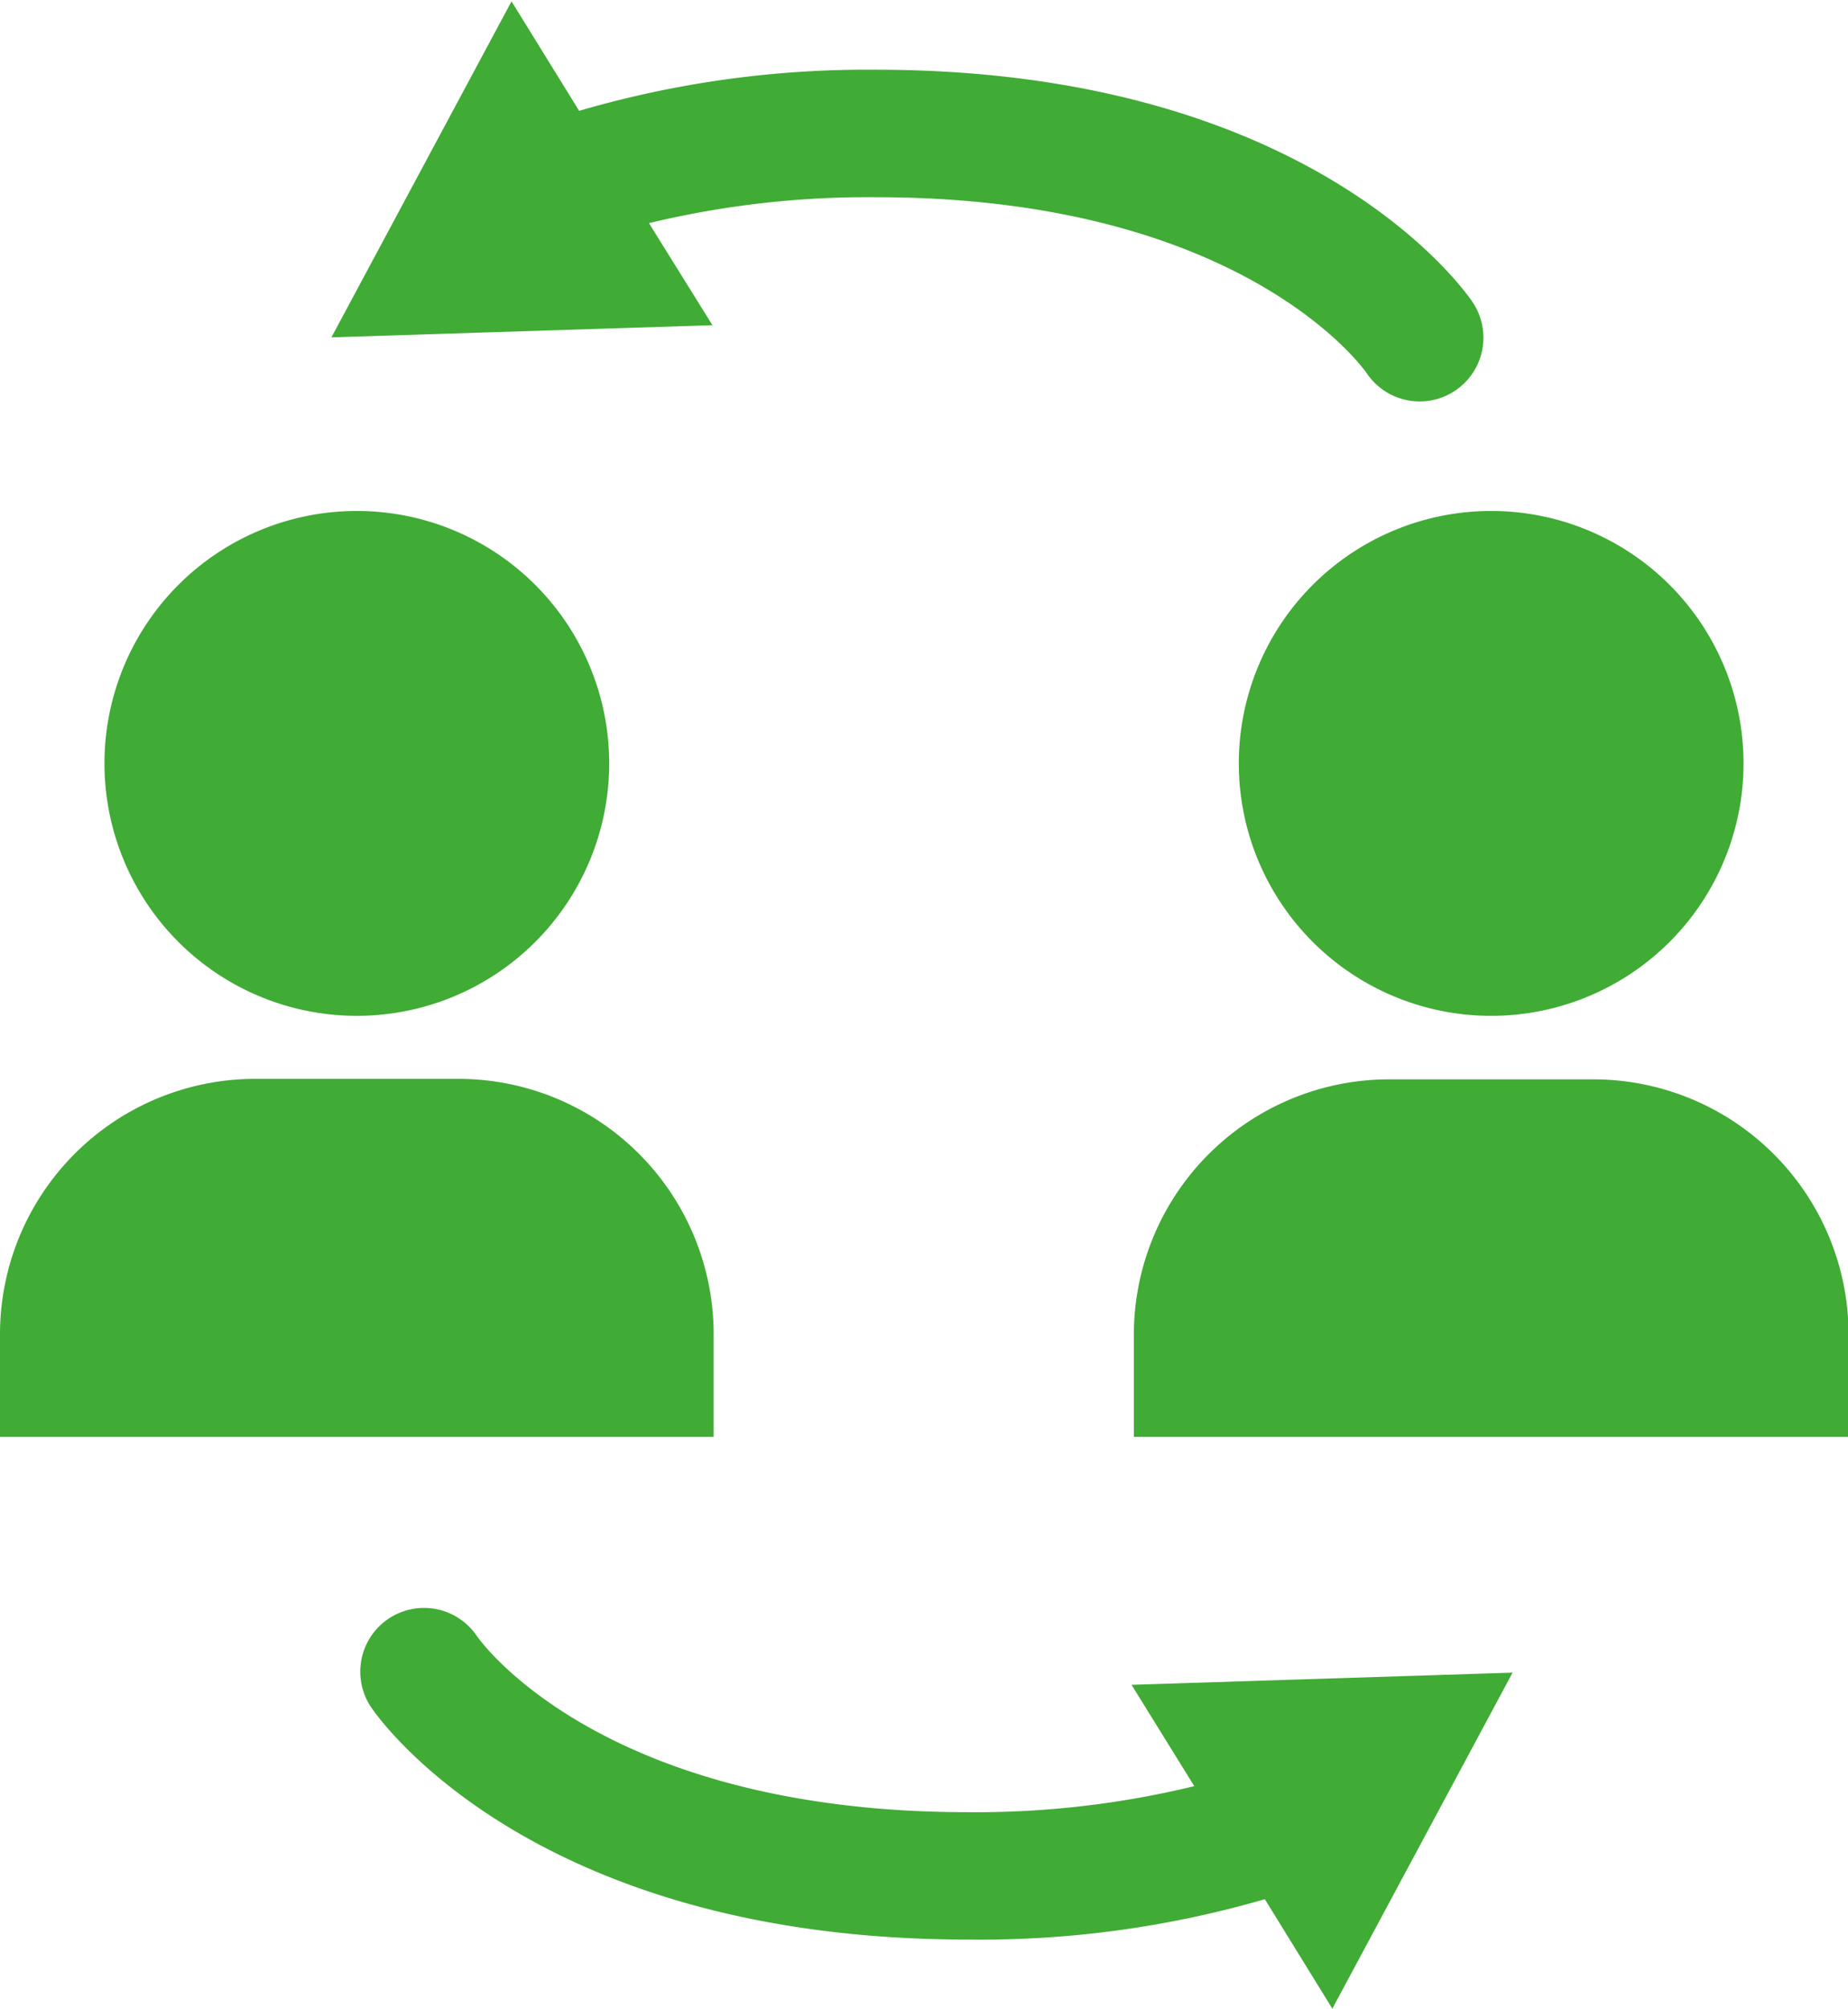
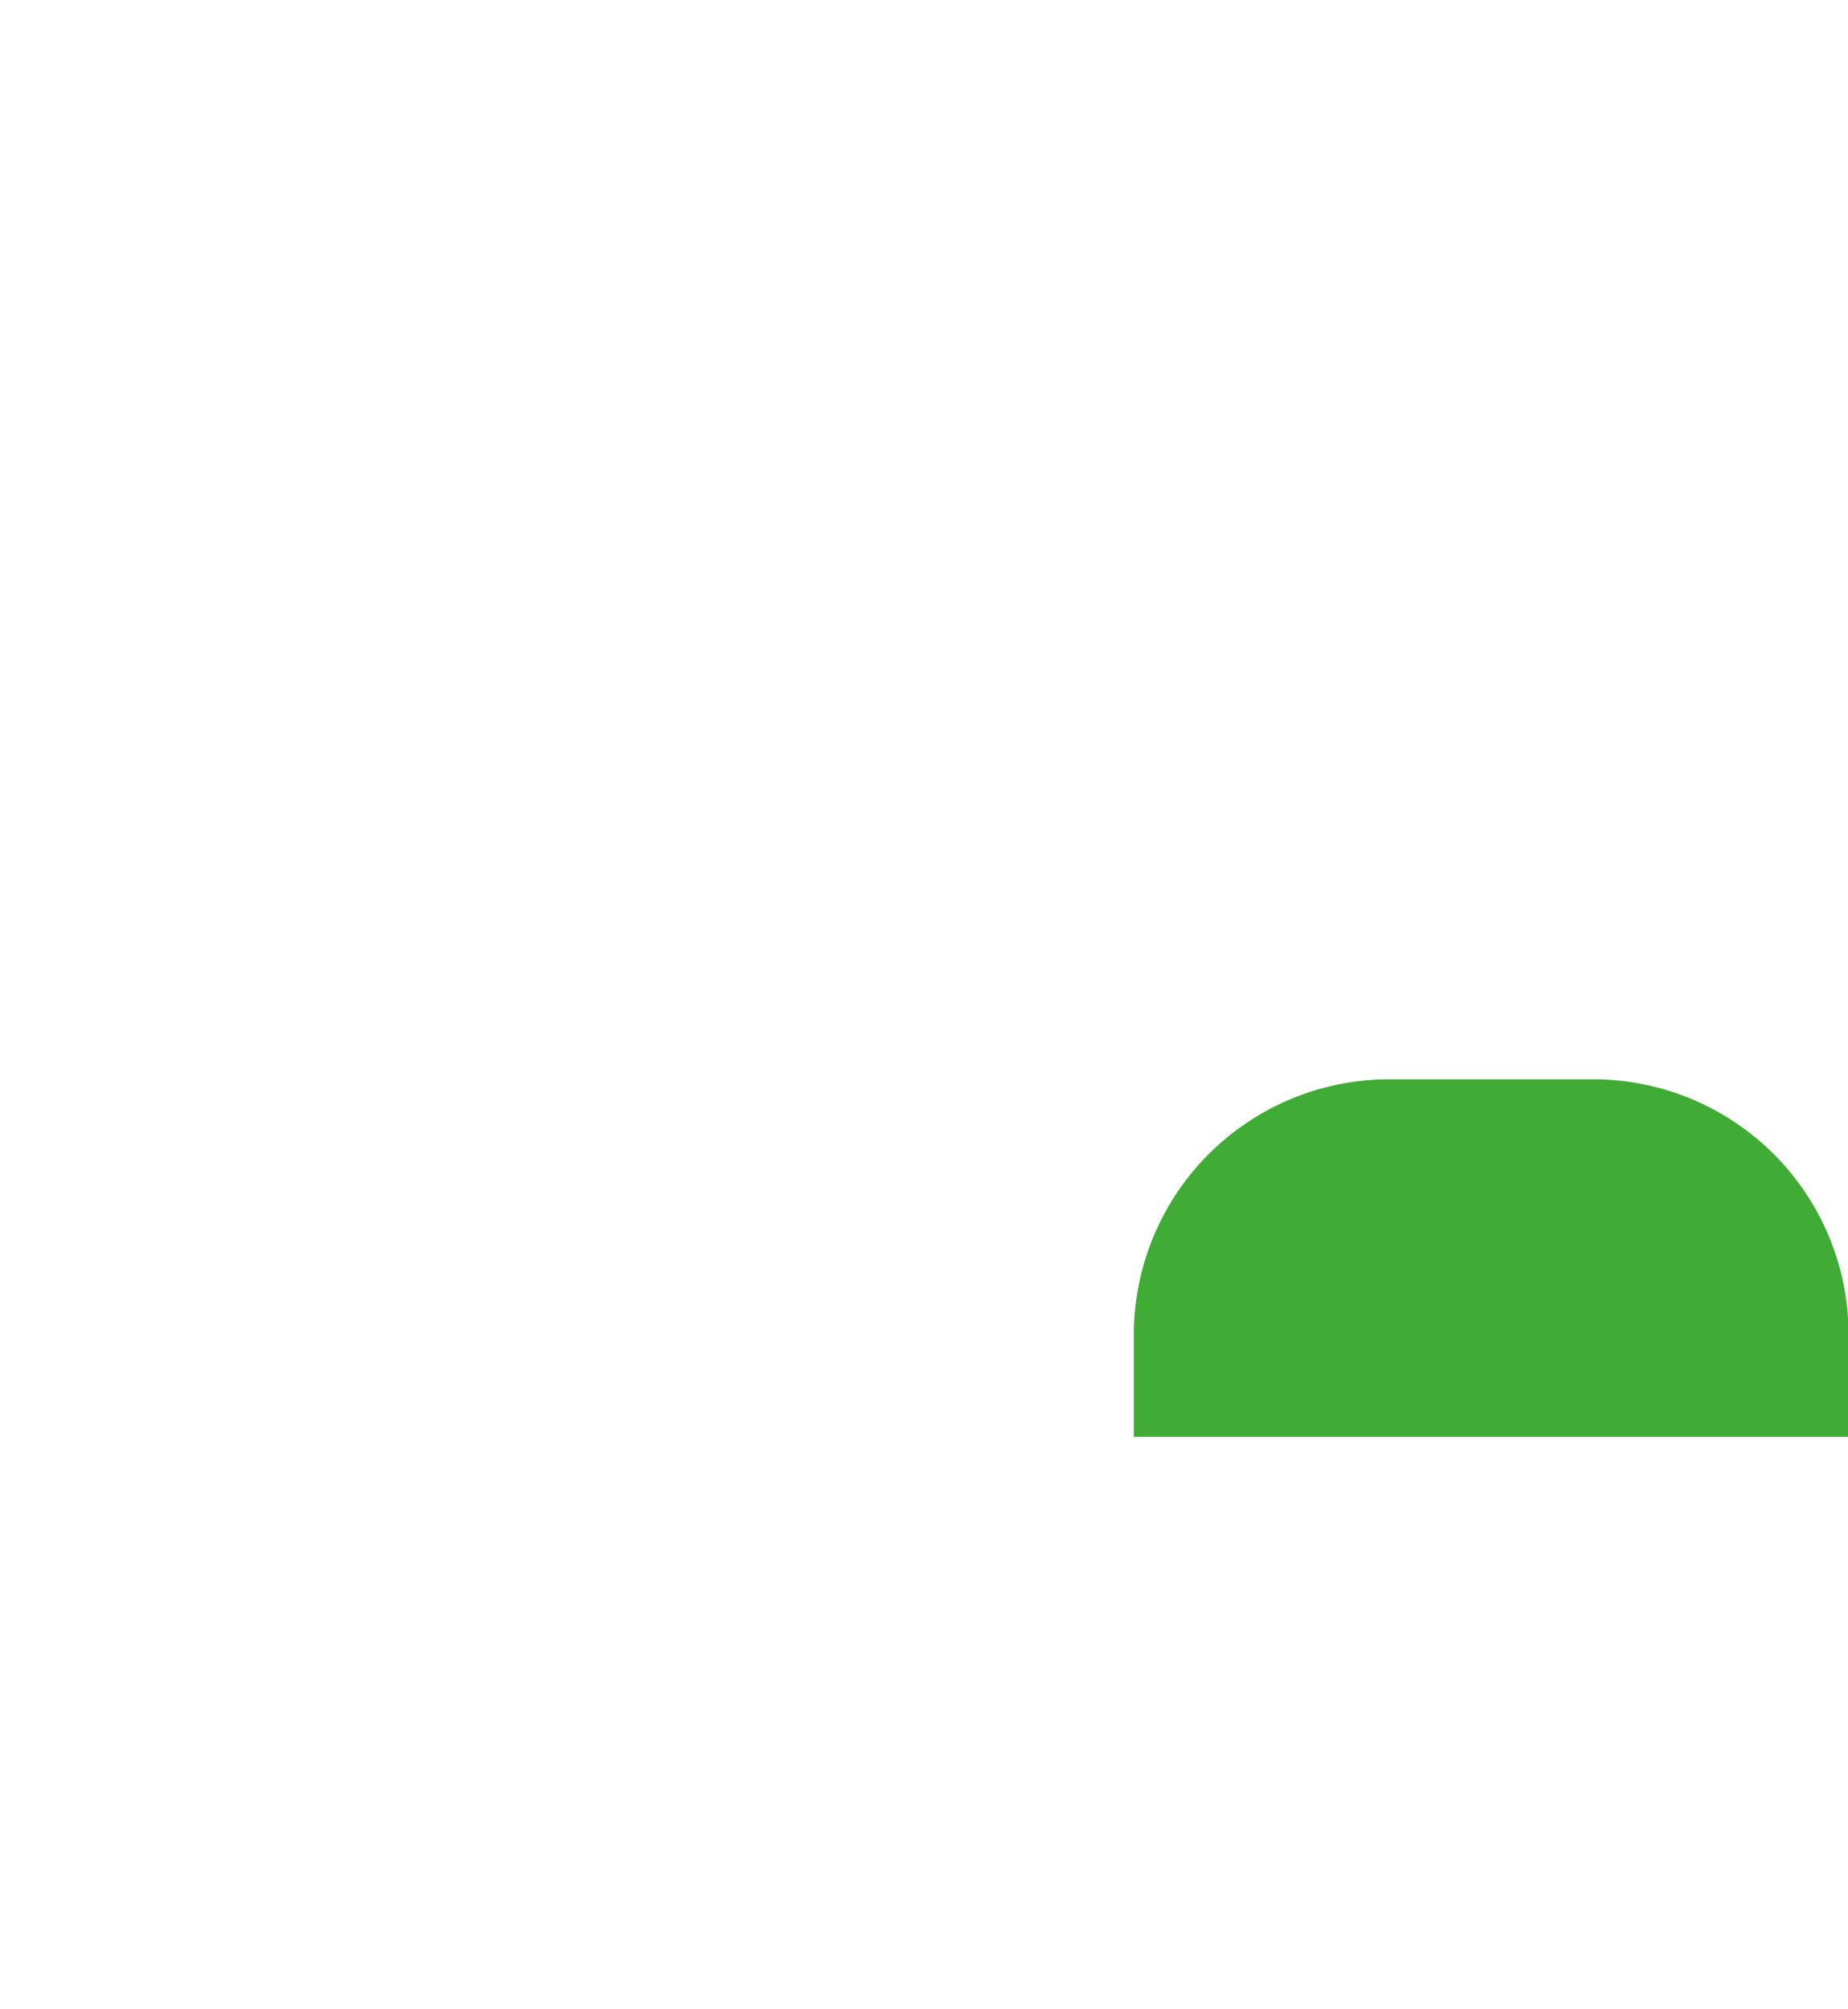
<svg xmlns="http://www.w3.org/2000/svg" id="Ebene_1" data-name="Ebene 1" viewBox="0 0 151.95 164.94" width="92" height="100">
  <defs>
    <style>.cls-1{fill:#40ab35;}</style>
  </defs>
-   <path class="cls-1" d="M8.59,62.64A20.75,20.75,0,1,1,29.34,83.39,20.75,20.75,0,0,1,8.59,62.64Z" />
-   <path class="cls-1" d="M58.68,109.57a21,21,0,0,0-21-21H21a21,21,0,0,0-21,21V118H58.68Z" />
-   <path class="cls-1" d="M101.86,62.64a20.75,20.75,0,1,0,20.75-20.75A20.75,20.75,0,0,0,101.86,62.64Z" />
-   <path class="cls-1" d="M131,88.61H114.23a21,21,0,0,0-21,21V118H152v-8.38A21,21,0,0,0,131,88.61Z" />
-   <path class="cls-1" d="M98.2,146.71a76.18,76.18,0,0,1-18.6,2.14c-29.81,0-39.91-13.79-40.39-14.48a5.24,5.24,0,0,0-8.69,5.86c.52.77,13.15,19.09,49.08,19.09A83.84,83.84,0,0,0,104,156l5.55,9,14.82-27.62-31.33,1Z" />
-   <path class="cls-1" d="M53.36,18.23A76.83,76.83,0,0,1,72,16.1c29.81,0,39.9,13.78,40.38,14.47a5.24,5.24,0,0,0,8.7-5.85c-.52-.78-13.15-19.1-49.08-19.1A84.18,84.18,0,0,0,47.62,9L42.06,0,27.25,27.62l31.33-1Z" />
+   <path class="cls-1" d="M131,88.61H114.23a21,21,0,0,0-21,21V118H152v-8.38A21,21,0,0,0,131,88.61" />
</svg>